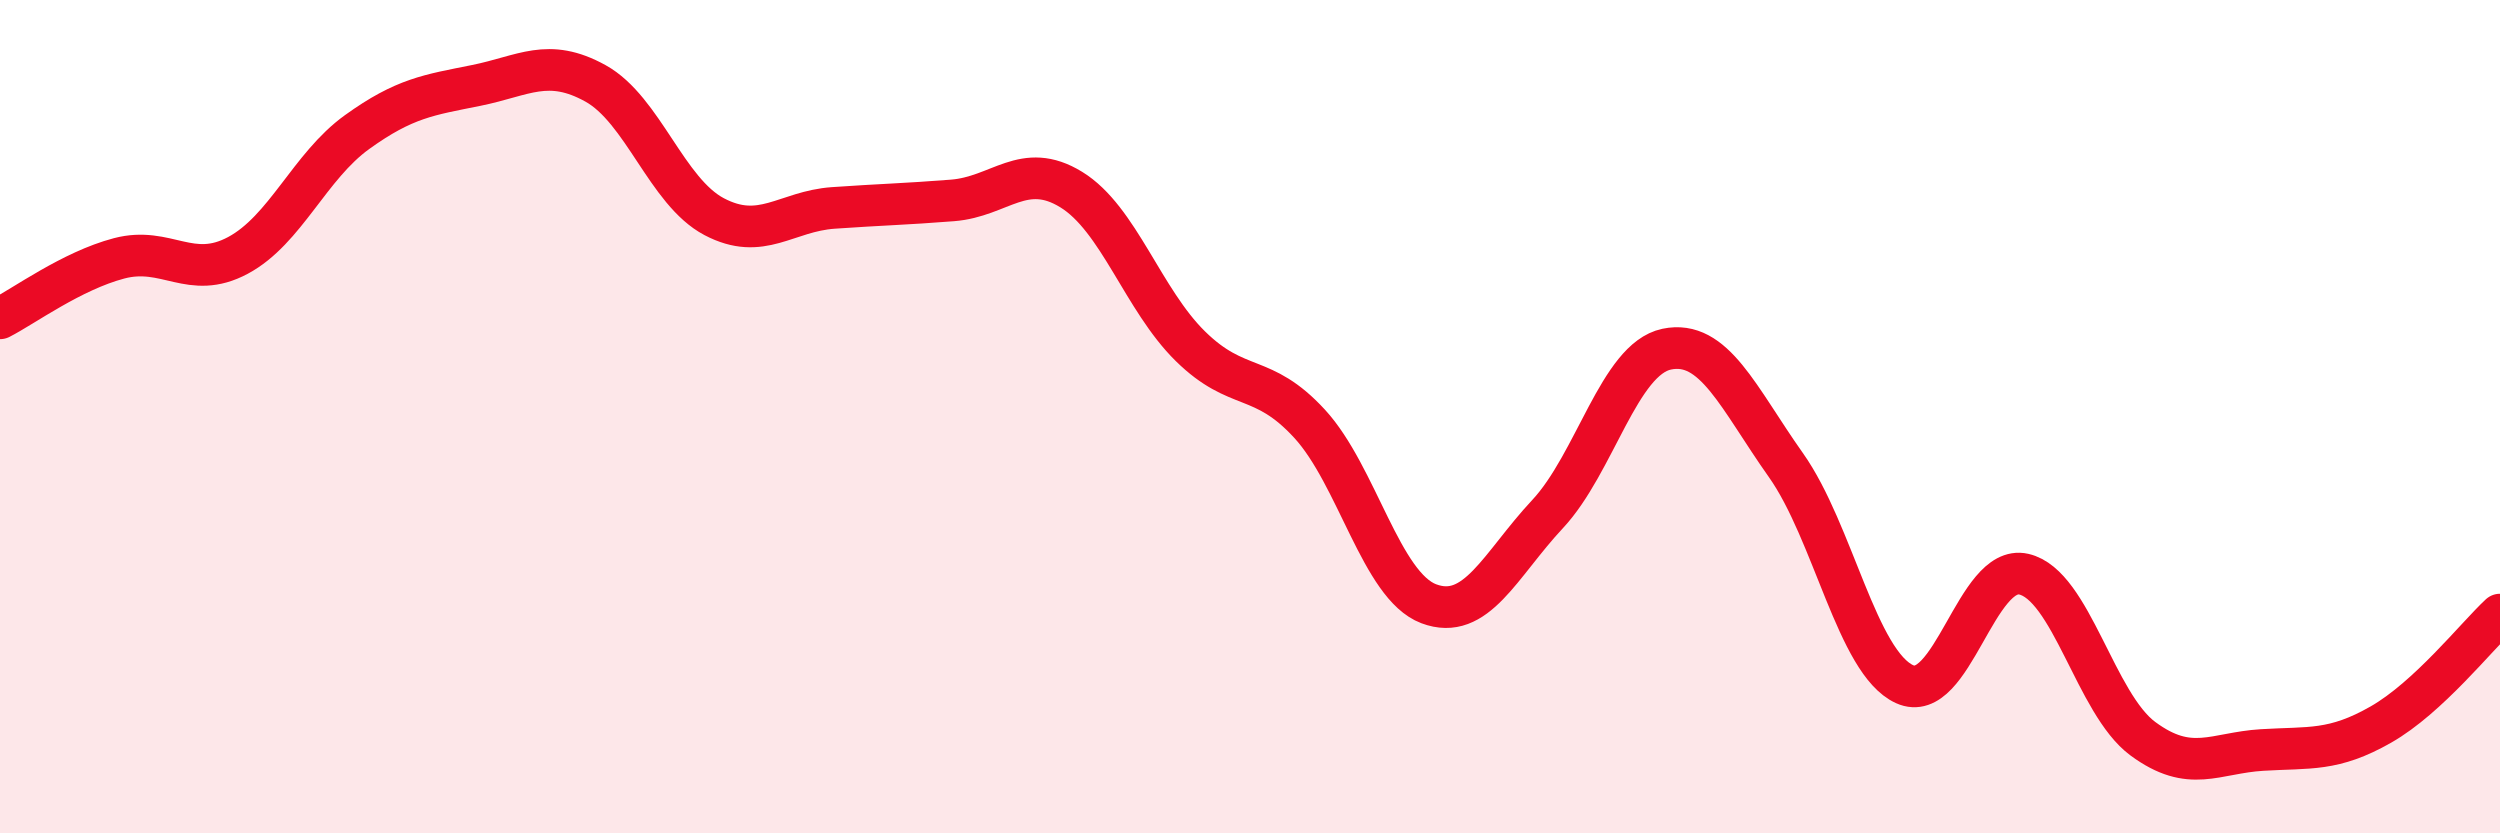
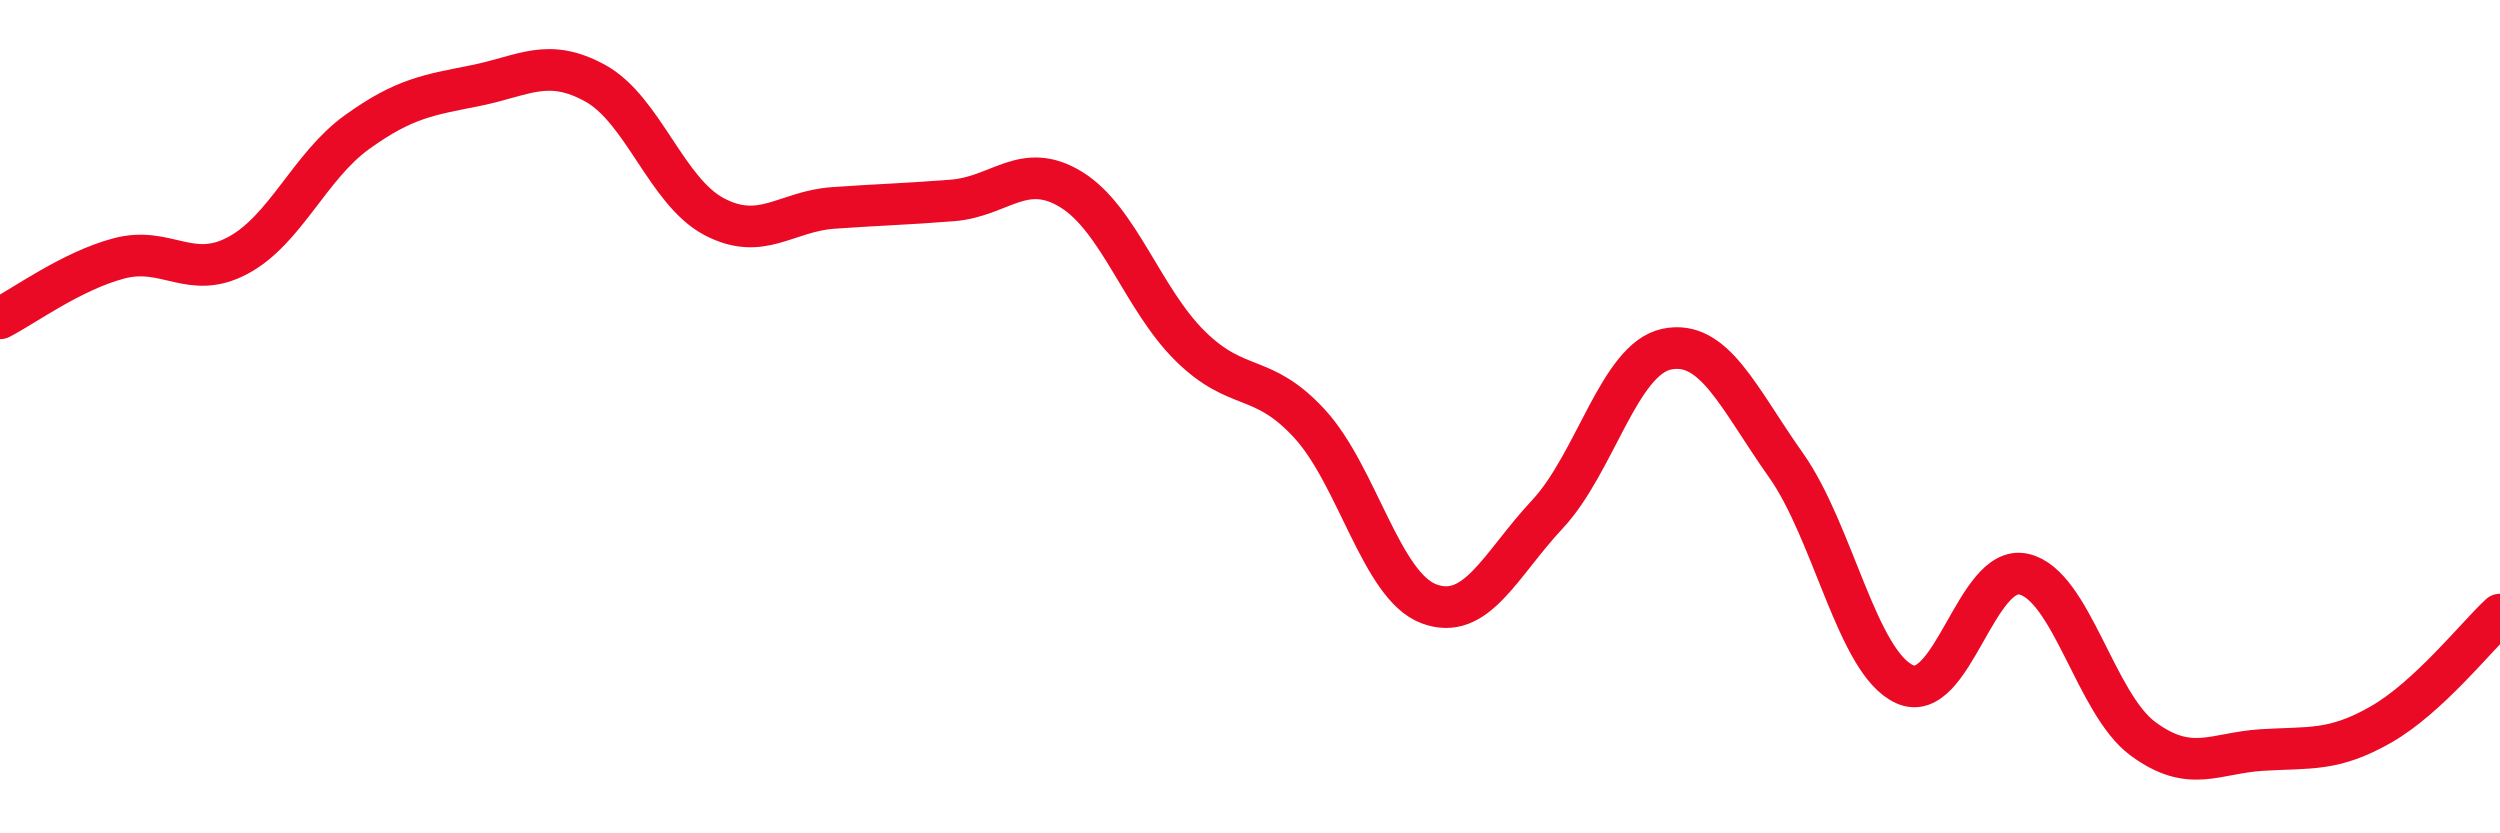
<svg xmlns="http://www.w3.org/2000/svg" width="60" height="20" viewBox="0 0 60 20">
-   <path d="M 0,7.64 C 0.57,7.35 1.72,6.5 2.86,6.2 C 4,5.9 4.57,6.74 5.71,6.13 C 6.85,5.52 7.43,3.99 8.57,3.17 C 9.71,2.35 10.29,2.28 11.43,2.05 C 12.57,1.82 13.15,1.37 14.29,2 C 15.43,2.63 16,4.6 17.14,5.2 C 18.28,5.8 18.86,5.07 20,4.99 C 21.14,4.91 21.72,4.9 22.86,4.81 C 24,4.72 24.57,3.85 25.71,4.55 C 26.85,5.25 27.43,7.19 28.57,8.31 C 29.71,9.43 30.29,8.93 31.43,10.17 C 32.57,11.41 33.15,14.06 34.29,14.49 C 35.43,14.92 36,13.56 37.14,12.34 C 38.28,11.12 38.86,8.62 40,8.38 C 41.14,8.14 41.72,9.55 42.86,11.16 C 44,12.77 44.57,15.9 45.71,16.42 C 46.85,16.94 47.43,13.52 48.57,13.78 C 49.71,14.04 50.29,16.89 51.43,17.73 C 52.57,18.57 53.15,18.07 54.29,18 C 55.43,17.93 56,18.04 57.14,17.39 C 58.28,16.74 59.43,15.28 60,14.75L60 20L0 20Z" fill="#EB0A25" opacity="0.1" stroke-linecap="round" stroke-linejoin="round" />
  <path d="M 0,7.64 C 0.57,7.35 1.72,6.5 2.86,6.2 C 4,5.9 4.57,6.74 5.71,6.13 C 6.85,5.52 7.43,3.99 8.57,3.17 C 9.71,2.35 10.29,2.28 11.43,2.05 C 12.57,1.82 13.15,1.37 14.29,2 C 15.43,2.63 16,4.6 17.14,5.2 C 18.28,5.8 18.86,5.07 20,4.99 C 21.14,4.91 21.72,4.9 22.86,4.81 C 24,4.72 24.57,3.85 25.71,4.55 C 26.85,5.25 27.43,7.19 28.57,8.31 C 29.71,9.43 30.29,8.93 31.43,10.17 C 32.57,11.41 33.15,14.06 34.29,14.49 C 35.43,14.92 36,13.56 37.14,12.34 C 38.28,11.12 38.86,8.62 40,8.38 C 41.14,8.14 41.72,9.55 42.86,11.16 C 44,12.77 44.57,15.9 45.71,16.42 C 46.85,16.94 47.43,13.52 48.57,13.78 C 49.71,14.04 50.29,16.89 51.43,17.73 C 52.57,18.57 53.15,18.07 54.29,18 C 55.43,17.93 56,18.04 57.14,17.39 C 58.28,16.74 59.43,15.28 60,14.75" stroke="#EB0A25" stroke-width="1" fill="none" stroke-linecap="round" stroke-linejoin="round" />
</svg>